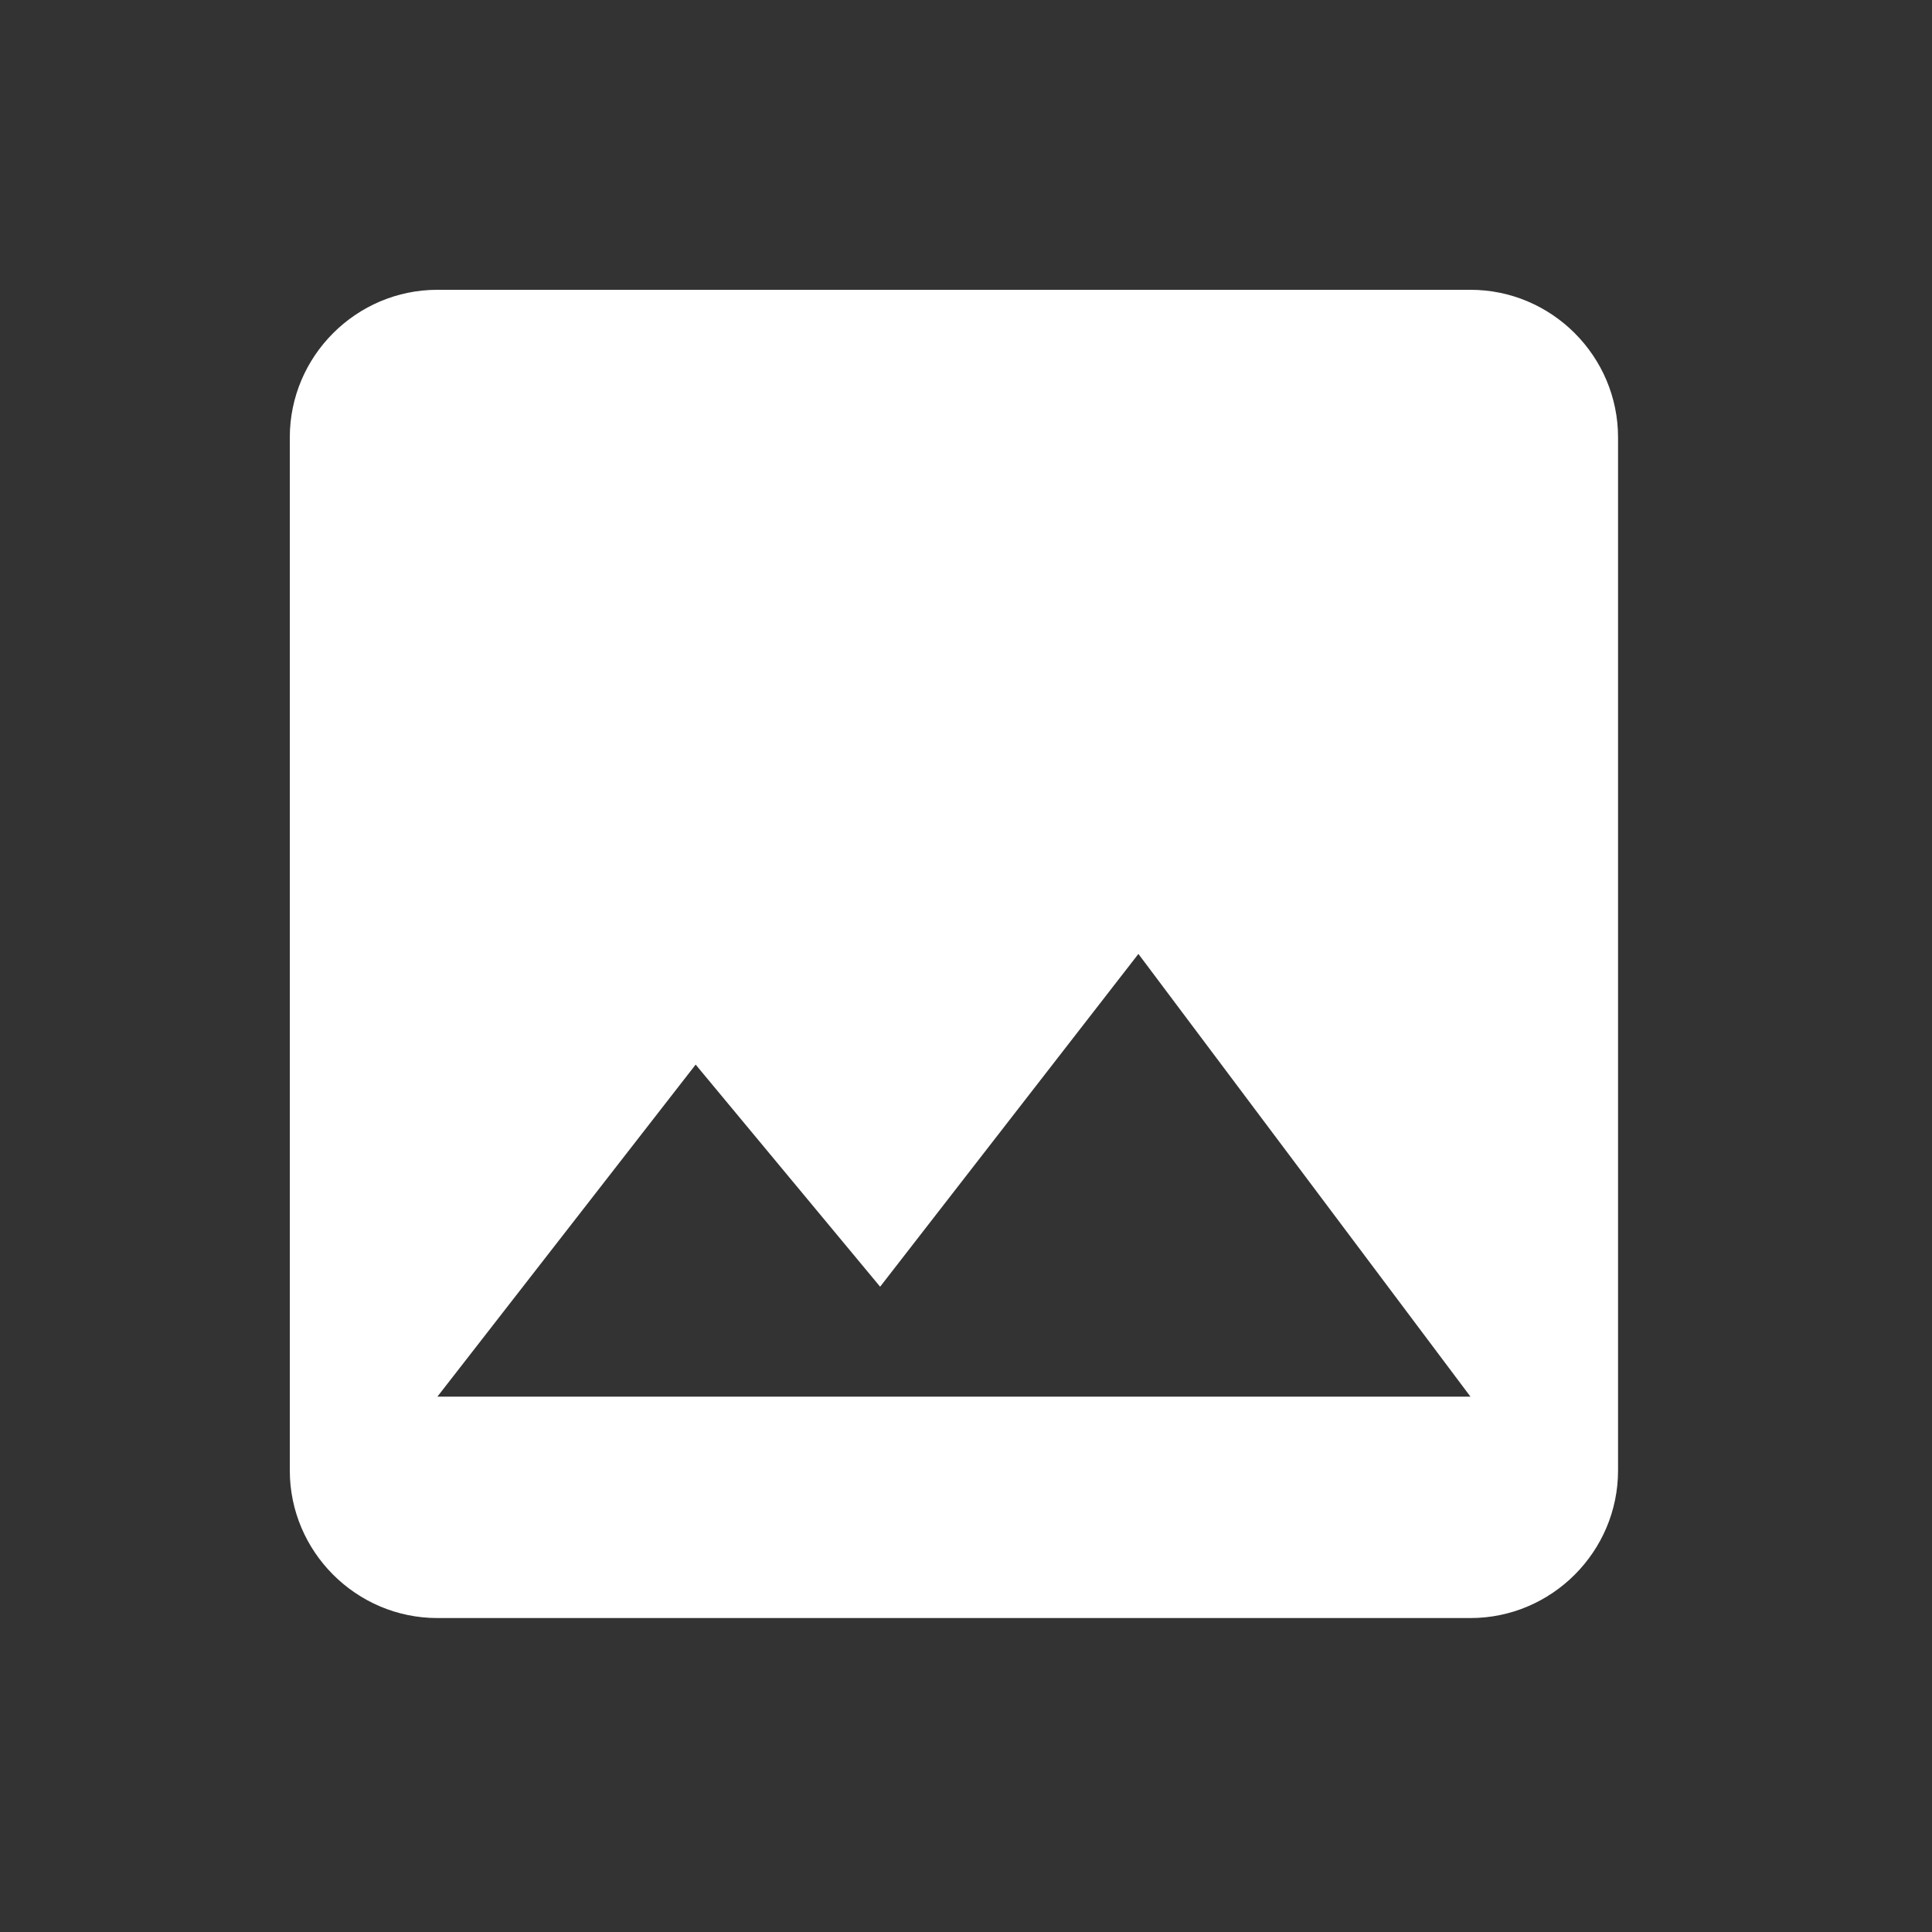
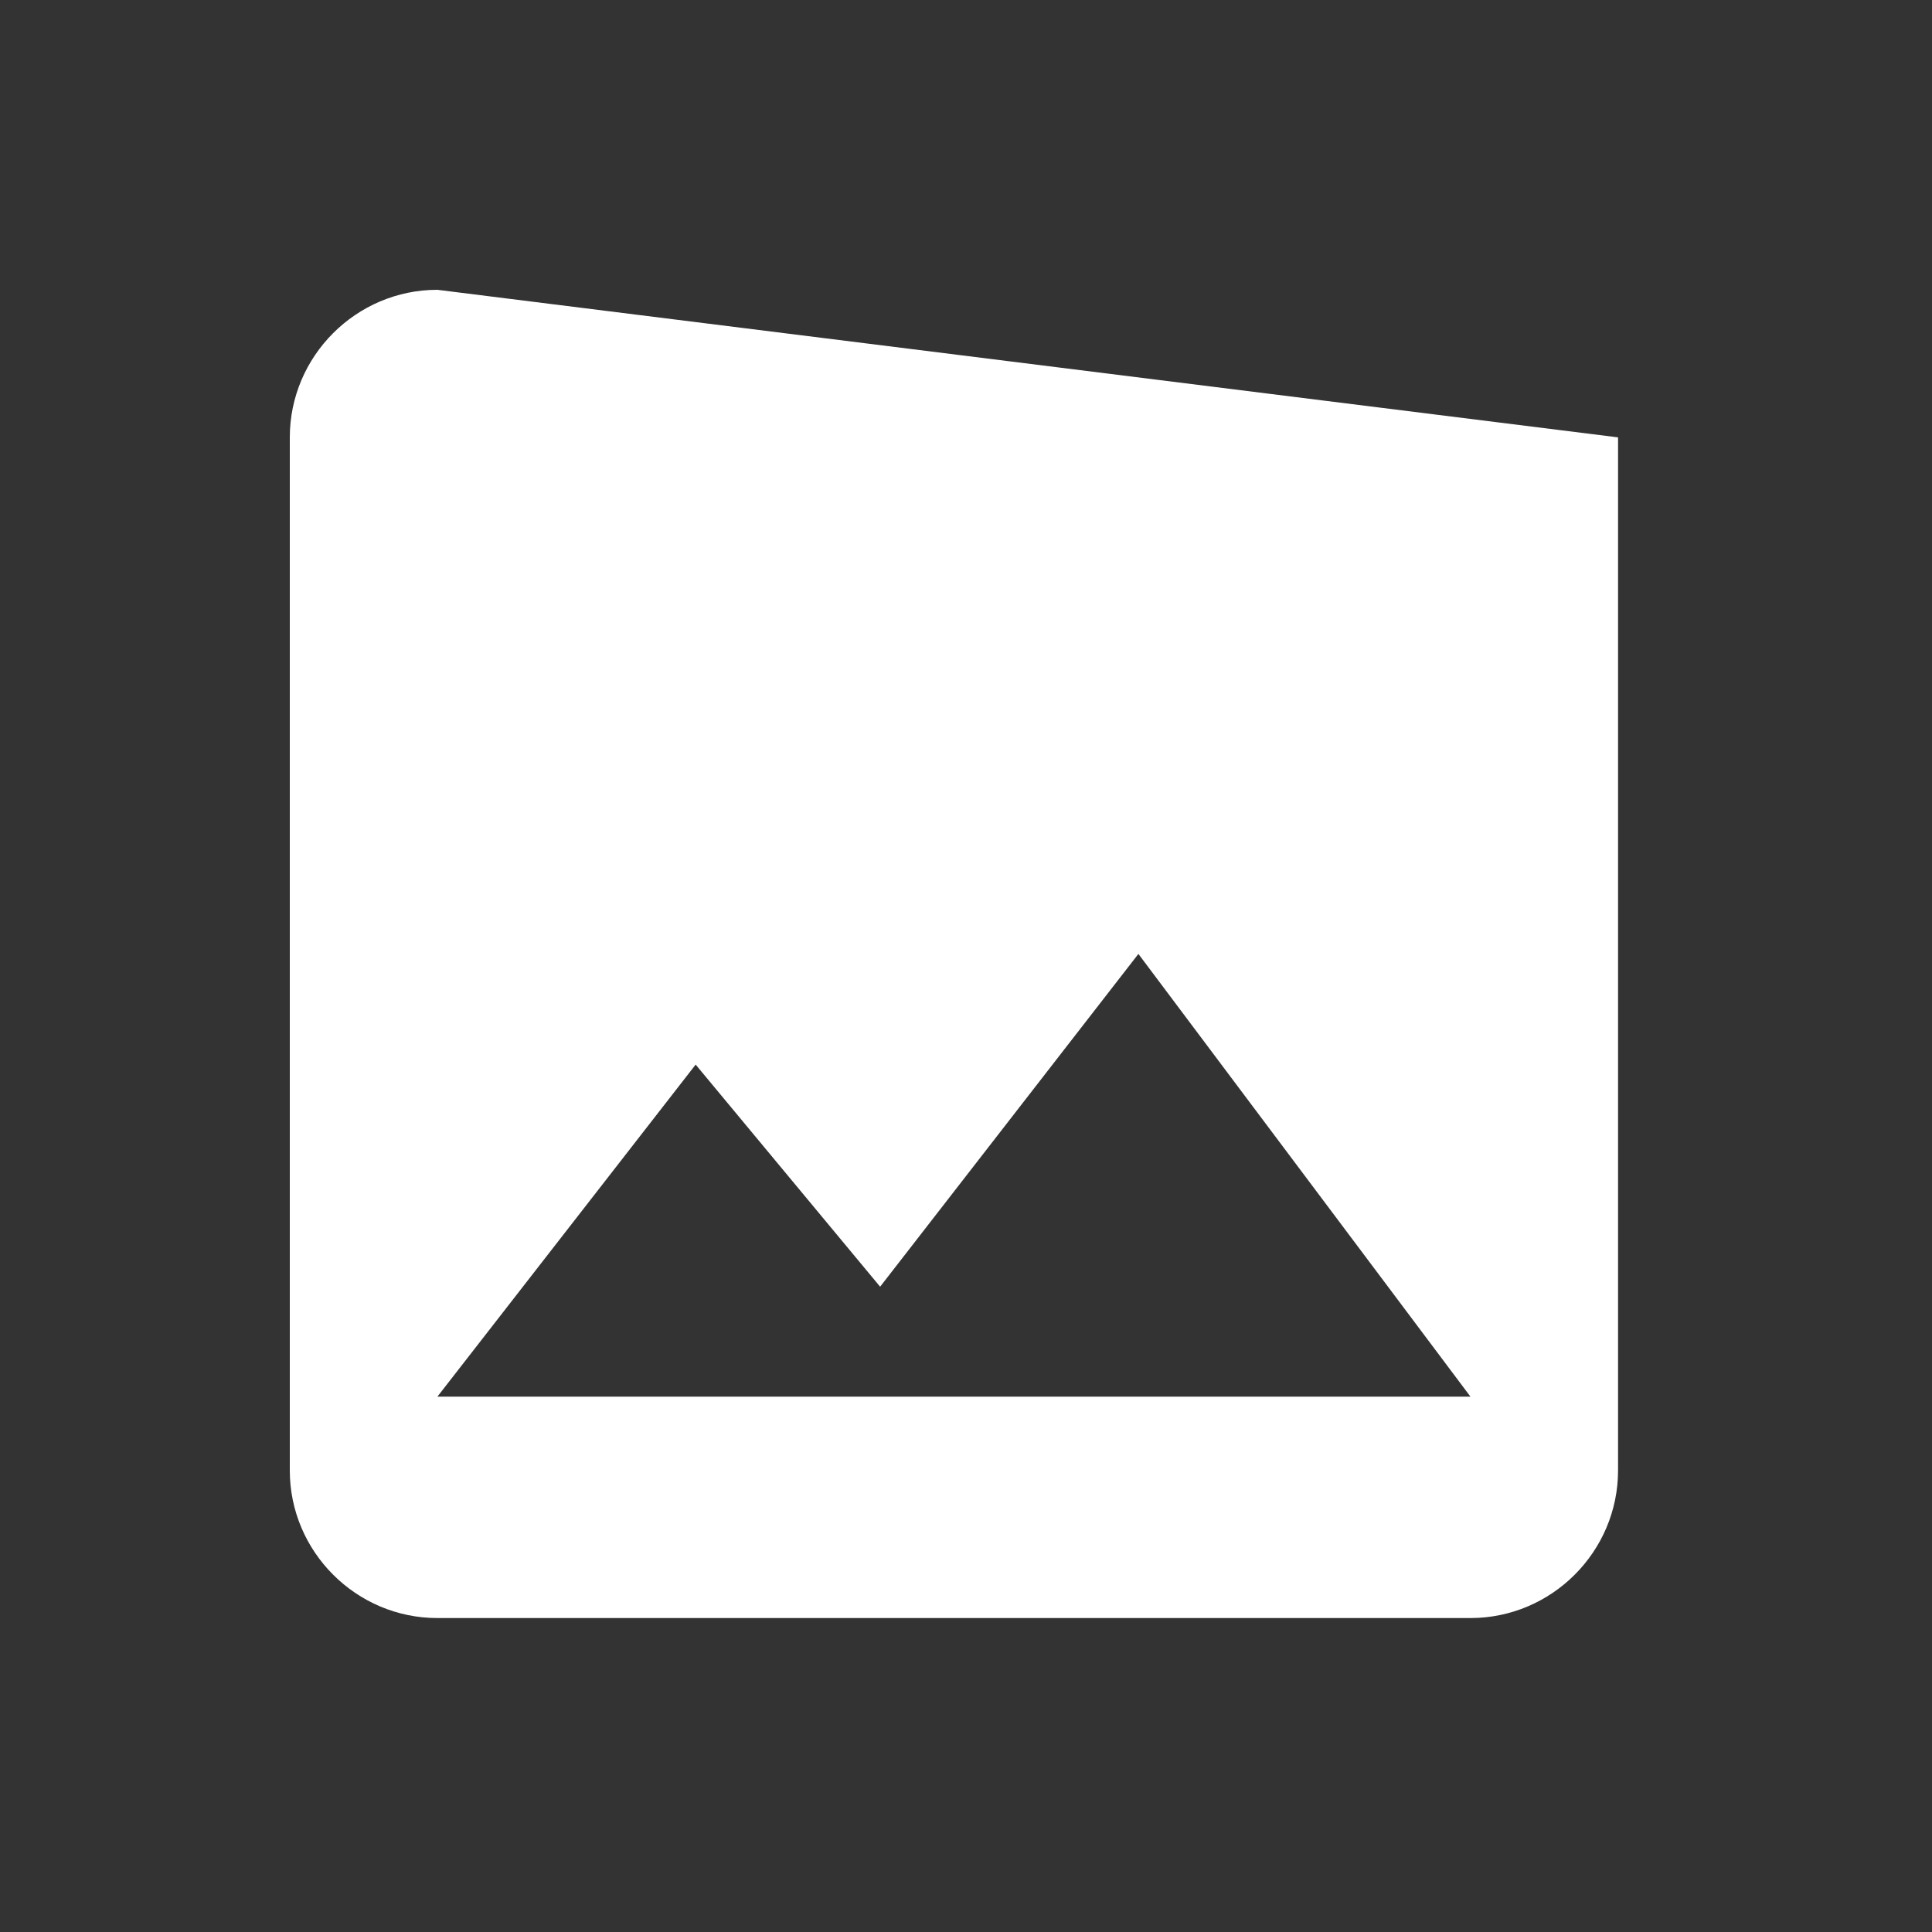
<svg xmlns="http://www.w3.org/2000/svg" width="60px" height="60px" viewBox="0 0 60 60" version="1.1">
  <rect x="0" y="0" width="60" height="60" fill="#333333" stroke="none" />
  <title>photos</title>
  <desc>Created with Sketch.</desc>
  <defs />
  <g id="Artboard" stroke="none" stroke-width="1" fill="none" fill-rule="evenodd" transform="translate(-286, -86)">
    <g id="Group-8-Copy-2" transform="translate(286, 86)" fill="#FFFFFF">
-       <path d="M50.25,45.667 L50.25,13.583 C50.25,11.062 48.188,9 45.667,9 L13.583,9 C11.062,9 9,11.062 9,13.583 L9,45.667 C9,48.188 11.062,50.25 13.583,50.25 L45.667,50.25 C48.188,50.25 50.25,48.188 50.25,45.667 L50.25,45.667 Z M21.604,33.062 L27.333,39.96 L35.354,29.625 L45.667,43.375 L13.583,43.375 L21.604,33.062 L21.604,33.062 Z" id="Shape" />
+       <path d="M50.25,45.667 L50.25,13.583 L13.583,9 C11.062,9 9,11.062 9,13.583 L9,45.667 C9,48.188 11.062,50.25 13.583,50.25 L45.667,50.25 C48.188,50.25 50.25,48.188 50.25,45.667 L50.25,45.667 Z M21.604,33.062 L27.333,39.96 L35.354,29.625 L45.667,43.375 L13.583,43.375 L21.604,33.062 L21.604,33.062 Z" id="Shape" />
    </g>
  </g>
</svg>